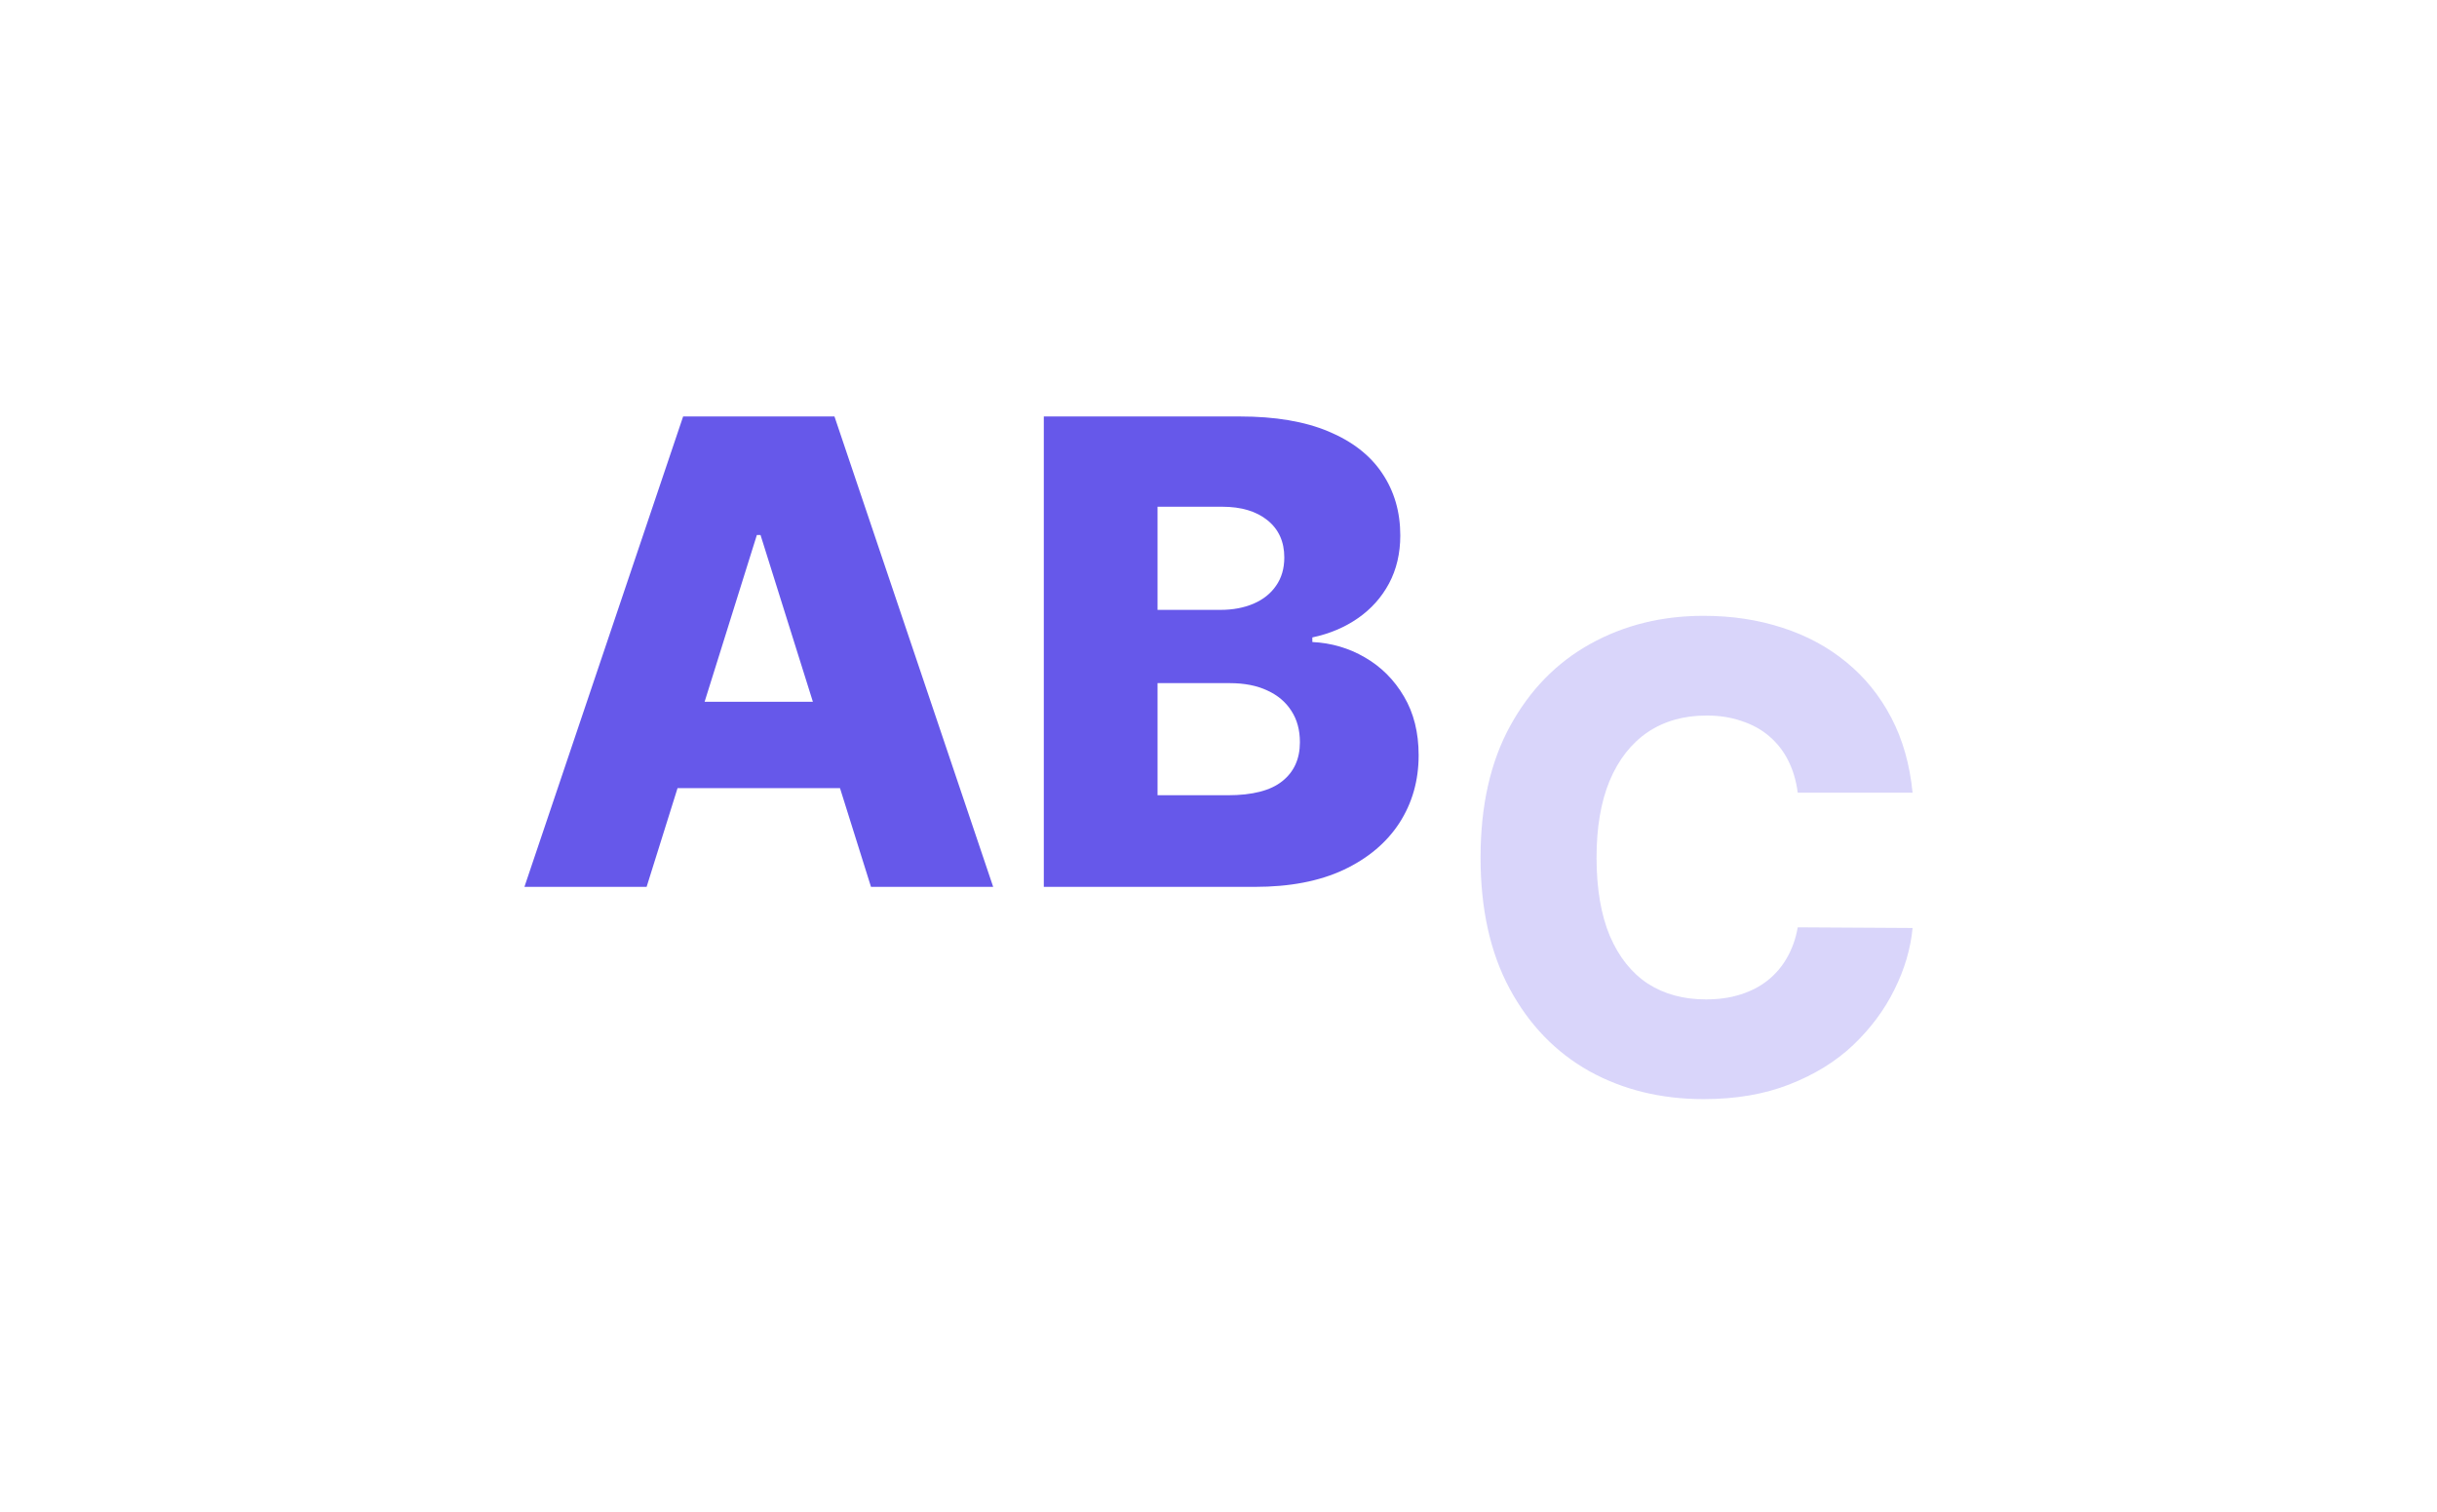
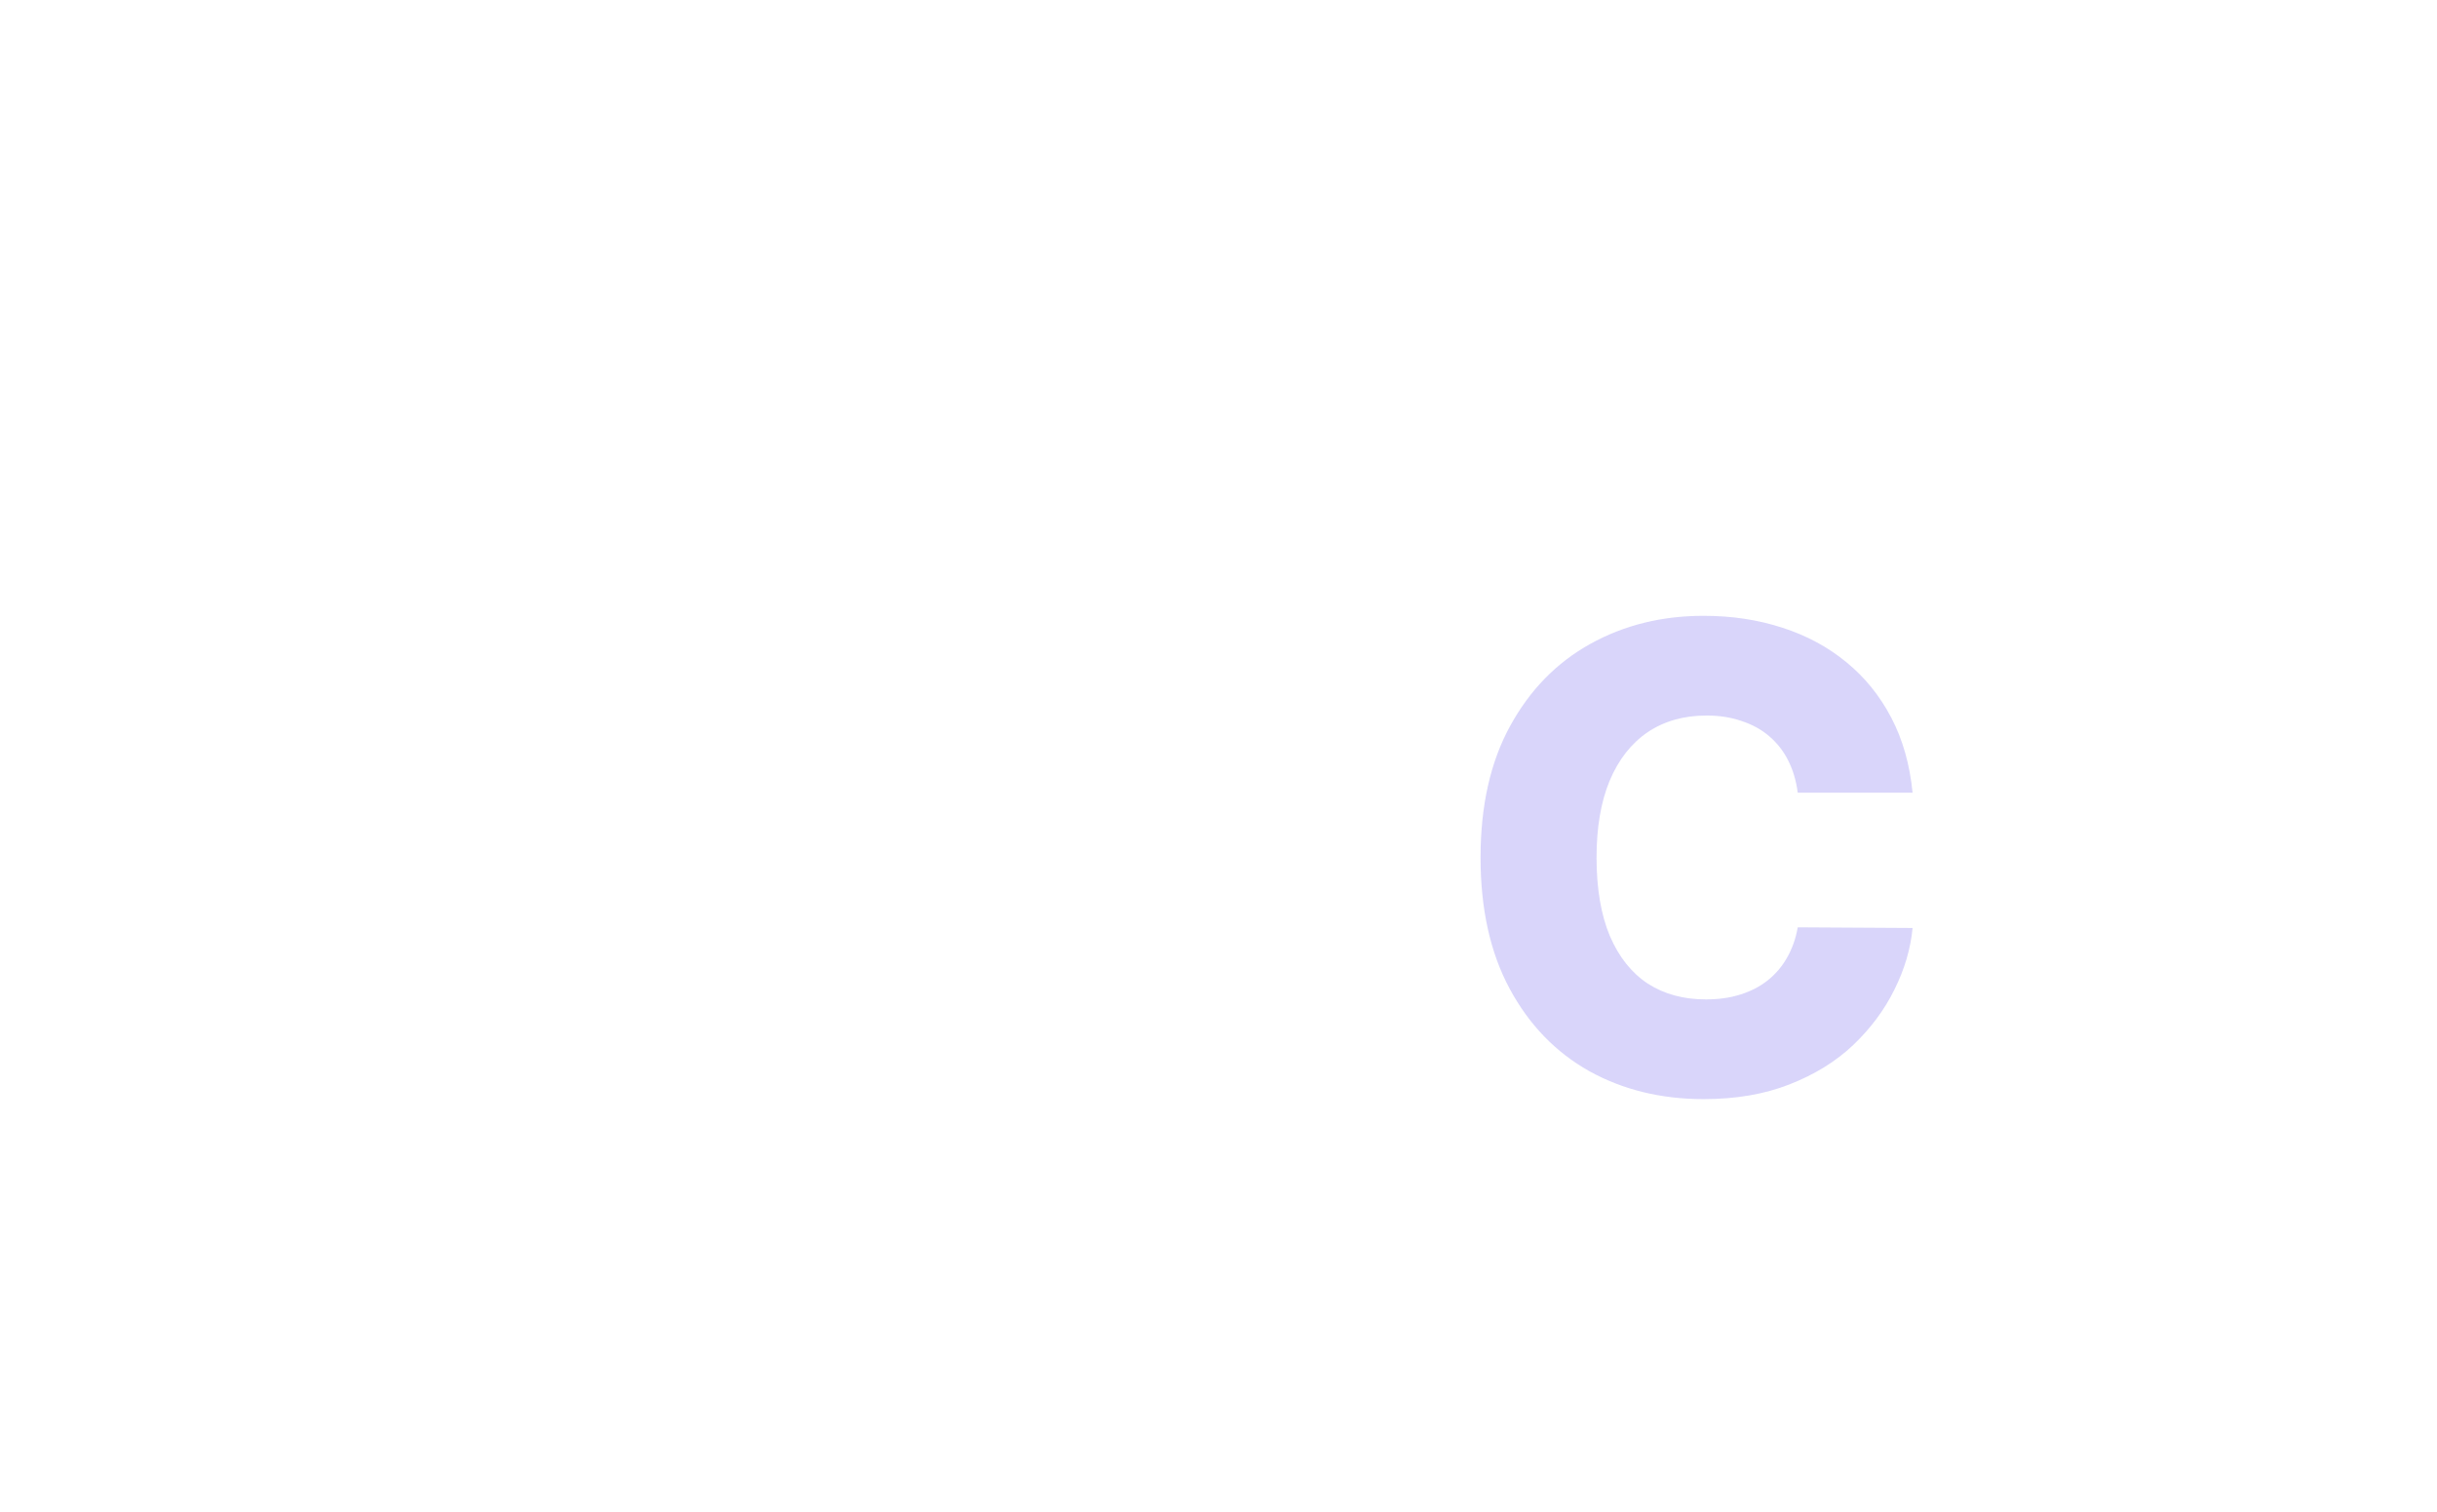
<svg xmlns="http://www.w3.org/2000/svg" style="isolation:isolate" viewBox="0 0 79 49" width="79pt" height="49pt">
  <g>
-     <path d=" M 20.961 28.748 L 17 28.748 L 22.145 13.5 L 27.051 13.5 L 32.196 28.748 L 28.235 28.748 L 24.654 17.342 L 24.535 17.342 L 20.961 28.748 Z  M 20.432 22.747 L 28.712 22.747 L 28.712 25.547 L 20.432 25.547 L 20.432 22.747 Z  M 33.837 28.748 L 33.837 13.5 L 40.196 13.5 C 41.338 13.5 42.293 13.661 43.063 13.984 C 43.837 14.307 44.417 14.758 44.805 15.339 C 45.197 15.92 45.393 16.592 45.393 17.356 C 45.393 17.938 45.271 18.457 45.028 18.913 C 44.786 19.365 44.45 19.739 44.023 20.037 C 43.597 20.334 43.103 20.544 42.542 20.662 L 42.542 20.811 C 43.157 20.841 43.725 21.007 44.246 21.31 C 44.772 21.613 45.195 22.035 45.512 22.576 C 45.83 23.113 45.988 23.747 45.988 24.482 C 45.988 25.301 45.78 26.033 45.363 26.678 C 44.946 27.319 44.343 27.825 43.554 28.197 C 42.765 28.565 41.807 28.748 40.68 28.748 L 33.837 28.748 Z  M 37.524 25.778 L 39.802 25.778 C 40.6 25.778 41.189 25.626 41.566 25.323 C 41.948 25.021 42.139 24.599 42.139 24.058 C 42.139 23.666 42.048 23.328 41.864 23.045 C 41.681 22.757 41.42 22.536 41.082 22.382 C 40.744 22.223 40.34 22.144 39.868 22.144 L 37.524 22.144 L 37.524 25.778 Z  M 37.524 19.769 L 39.563 19.769 C 39.966 19.769 40.323 19.702 40.636 19.568 C 40.948 19.434 41.192 19.24 41.365 18.988 C 41.544 18.734 41.633 18.428 41.633 18.071 C 41.633 17.56 41.452 17.158 41.089 16.865 C 40.727 16.573 40.238 16.426 39.623 16.426 L 37.524 16.426 L 37.524 19.769 Z " fill="rgb(102,88,234)" />
    <g style="opacity:0.5;">
      <g opacity="0.5">
        <path d=" M 62 25.695 L 58.277 25.695 C 58.228 25.313 58.126 24.968 57.972 24.66 C 57.819 24.353 57.615 24.09 57.361 23.872 C 57.109 23.653 56.808 23.487 56.461 23.373 C 56.118 23.253 55.739 23.194 55.321 23.194 C 54.582 23.194 53.944 23.375 53.408 23.737 C 52.877 24.1 52.468 24.623 52.179 25.308 C 51.897 25.993 51.755 26.822 51.755 27.796 C 51.755 28.807 51.9 29.656 52.187 30.341 C 52.48 31.021 52.889 31.535 53.415 31.883 C 53.946 32.225 54.574 32.396 55.299 32.396 C 55.707 32.396 56.076 32.345 56.409 32.24 C 56.747 32.136 57.041 31.985 57.295 31.786 C 57.552 31.582 57.764 31.337 57.927 31.049 C 58.096 30.756 58.213 30.426 58.277 30.059 L 62 30.081 C 61.936 30.756 61.739 31.422 61.412 32.076 C 61.09 32.732 60.645 33.33 60.079 33.871 C 59.514 34.407 58.824 34.833 58.009 35.151 C 57.2 35.469 56.272 35.628 55.225 35.628 C 53.845 35.628 52.609 35.325 51.517 34.72 C 50.43 34.109 49.571 33.221 48.941 32.054 C 48.311 30.887 47.995 29.468 47.995 27.796 C 47.995 26.118 48.315 24.696 48.956 23.529 C 49.596 22.362 50.462 21.476 51.555 20.871 C 52.646 20.265 53.87 19.962 55.225 19.962 C 56.148 19.962 57.002 20.092 57.786 20.35 C 58.57 20.603 59.26 20.975 59.856 21.467 C 60.451 21.953 60.936 22.551 61.308 23.261 C 61.68 23.97 61.91 24.782 62 25.695 Z " fill="rgb(102,88,234)" />
      </g>
    </g>
  </g>
</svg>